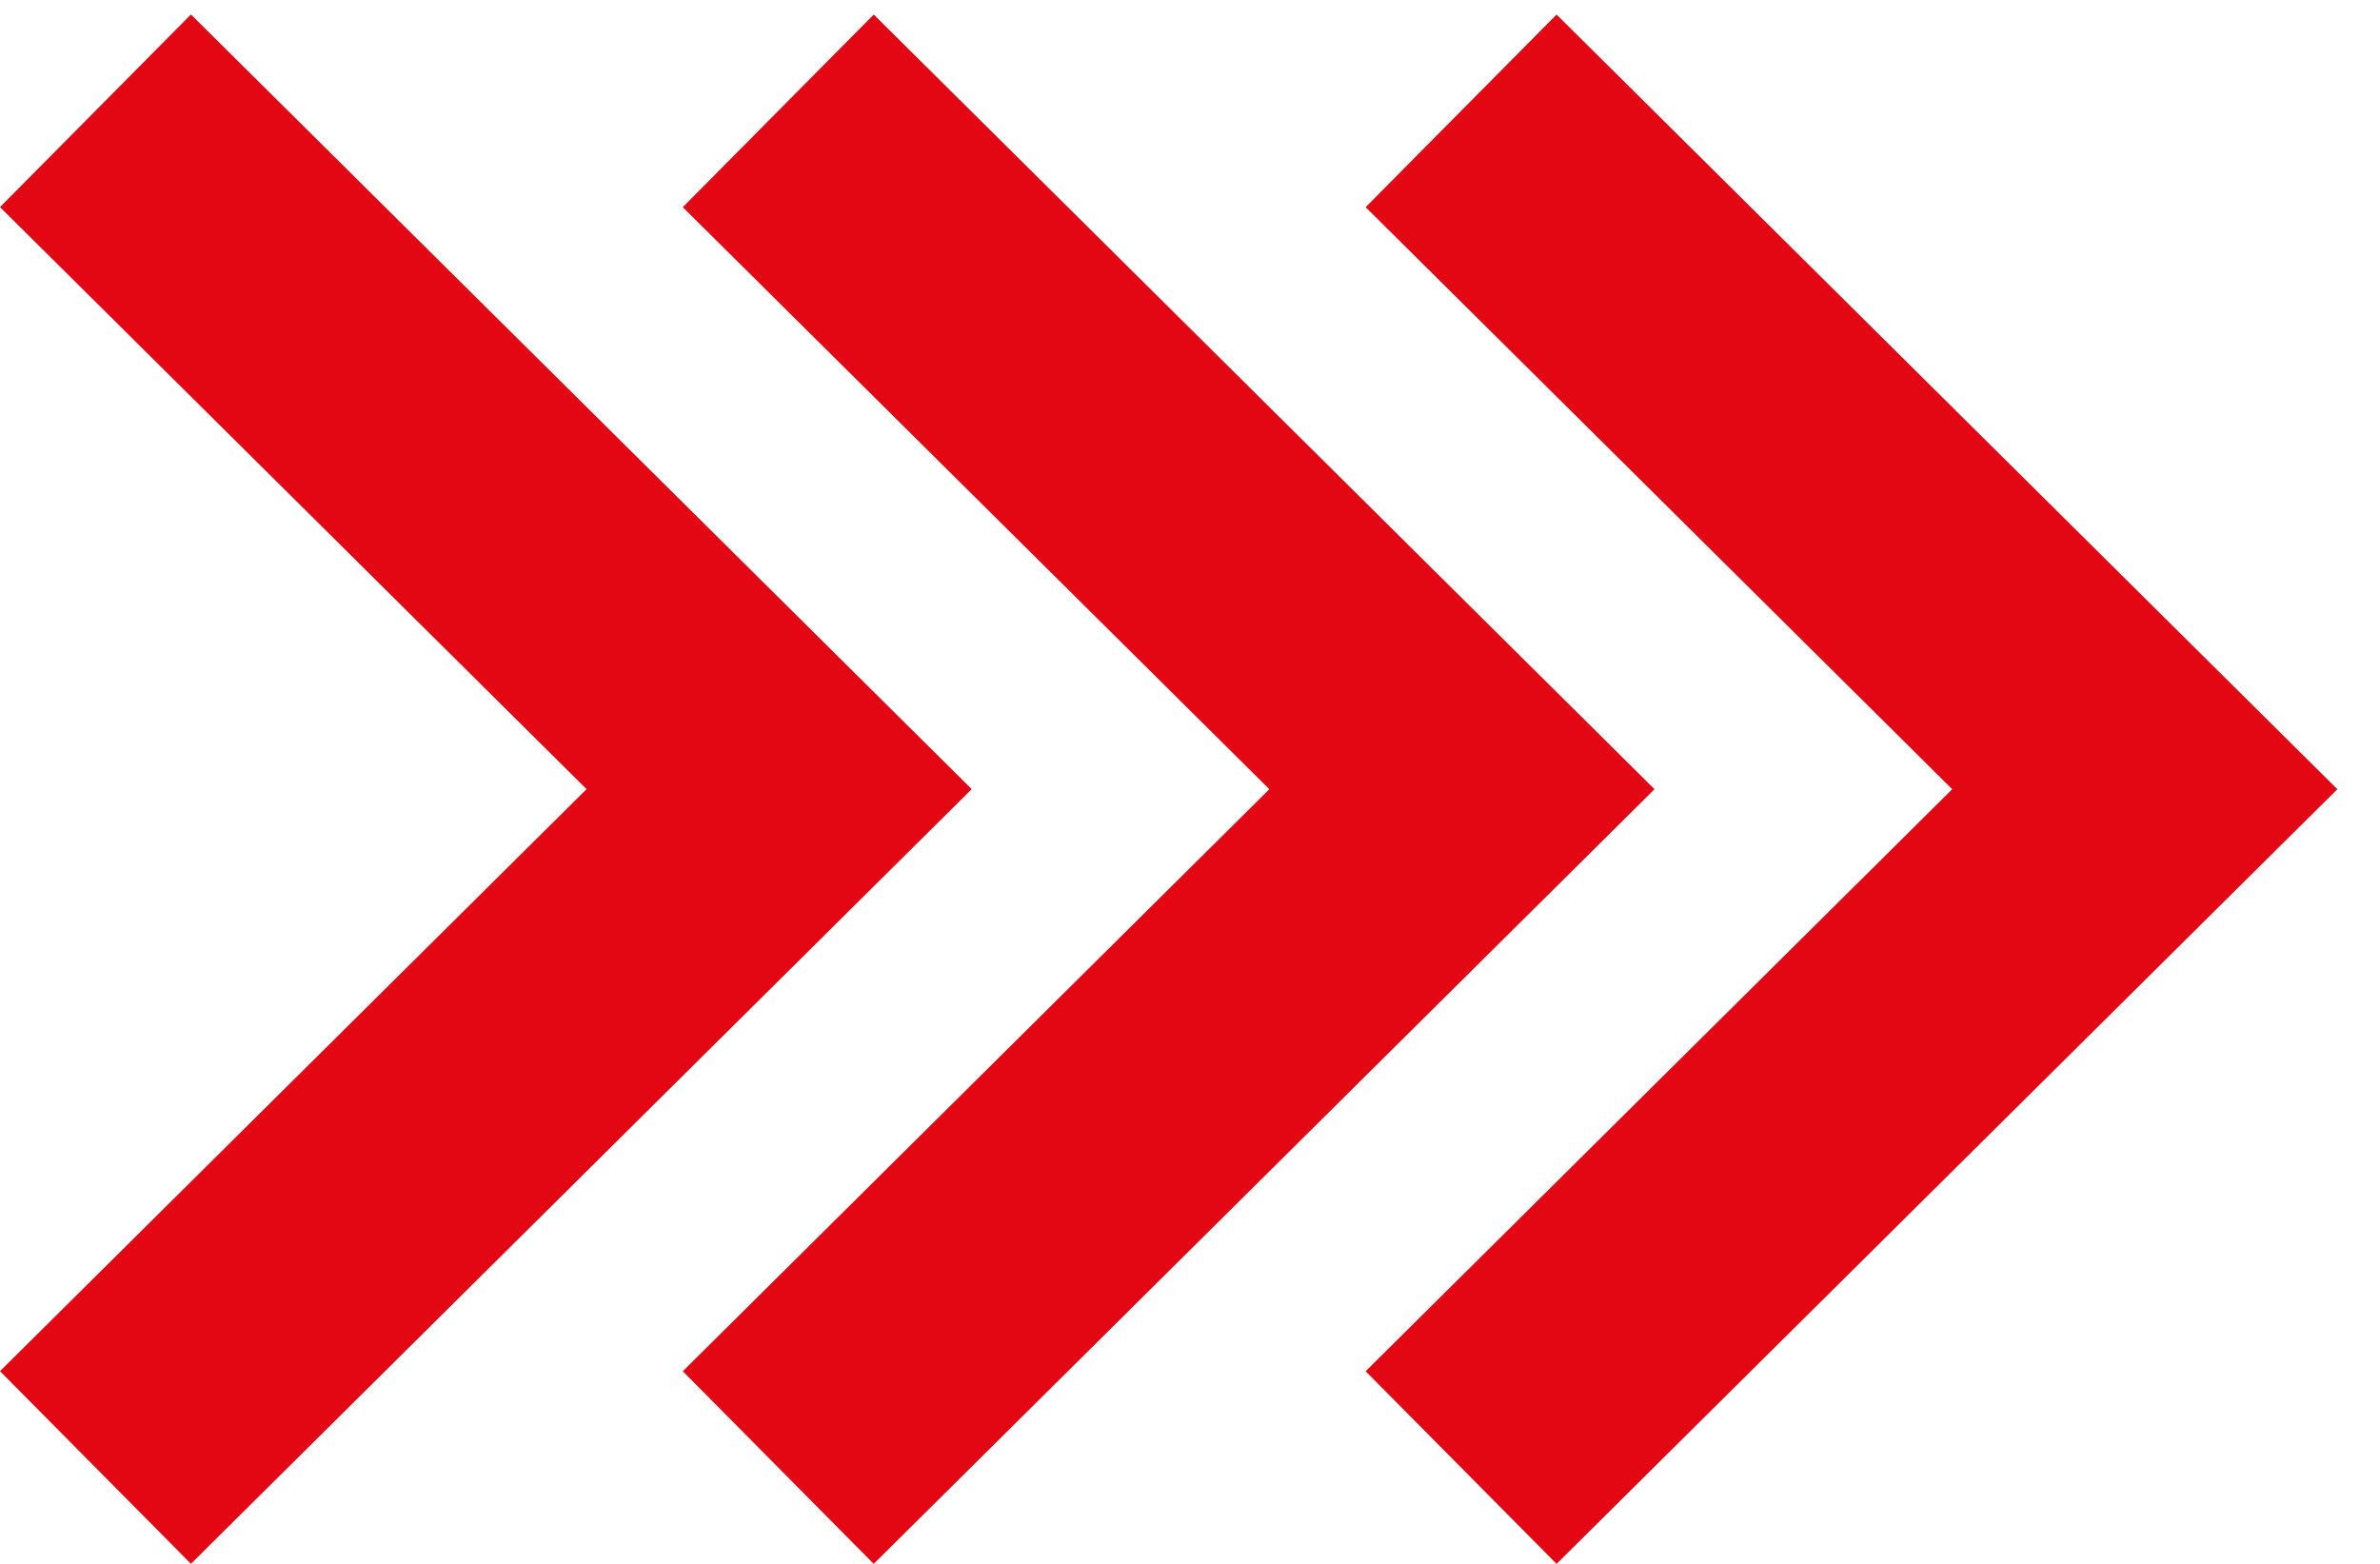
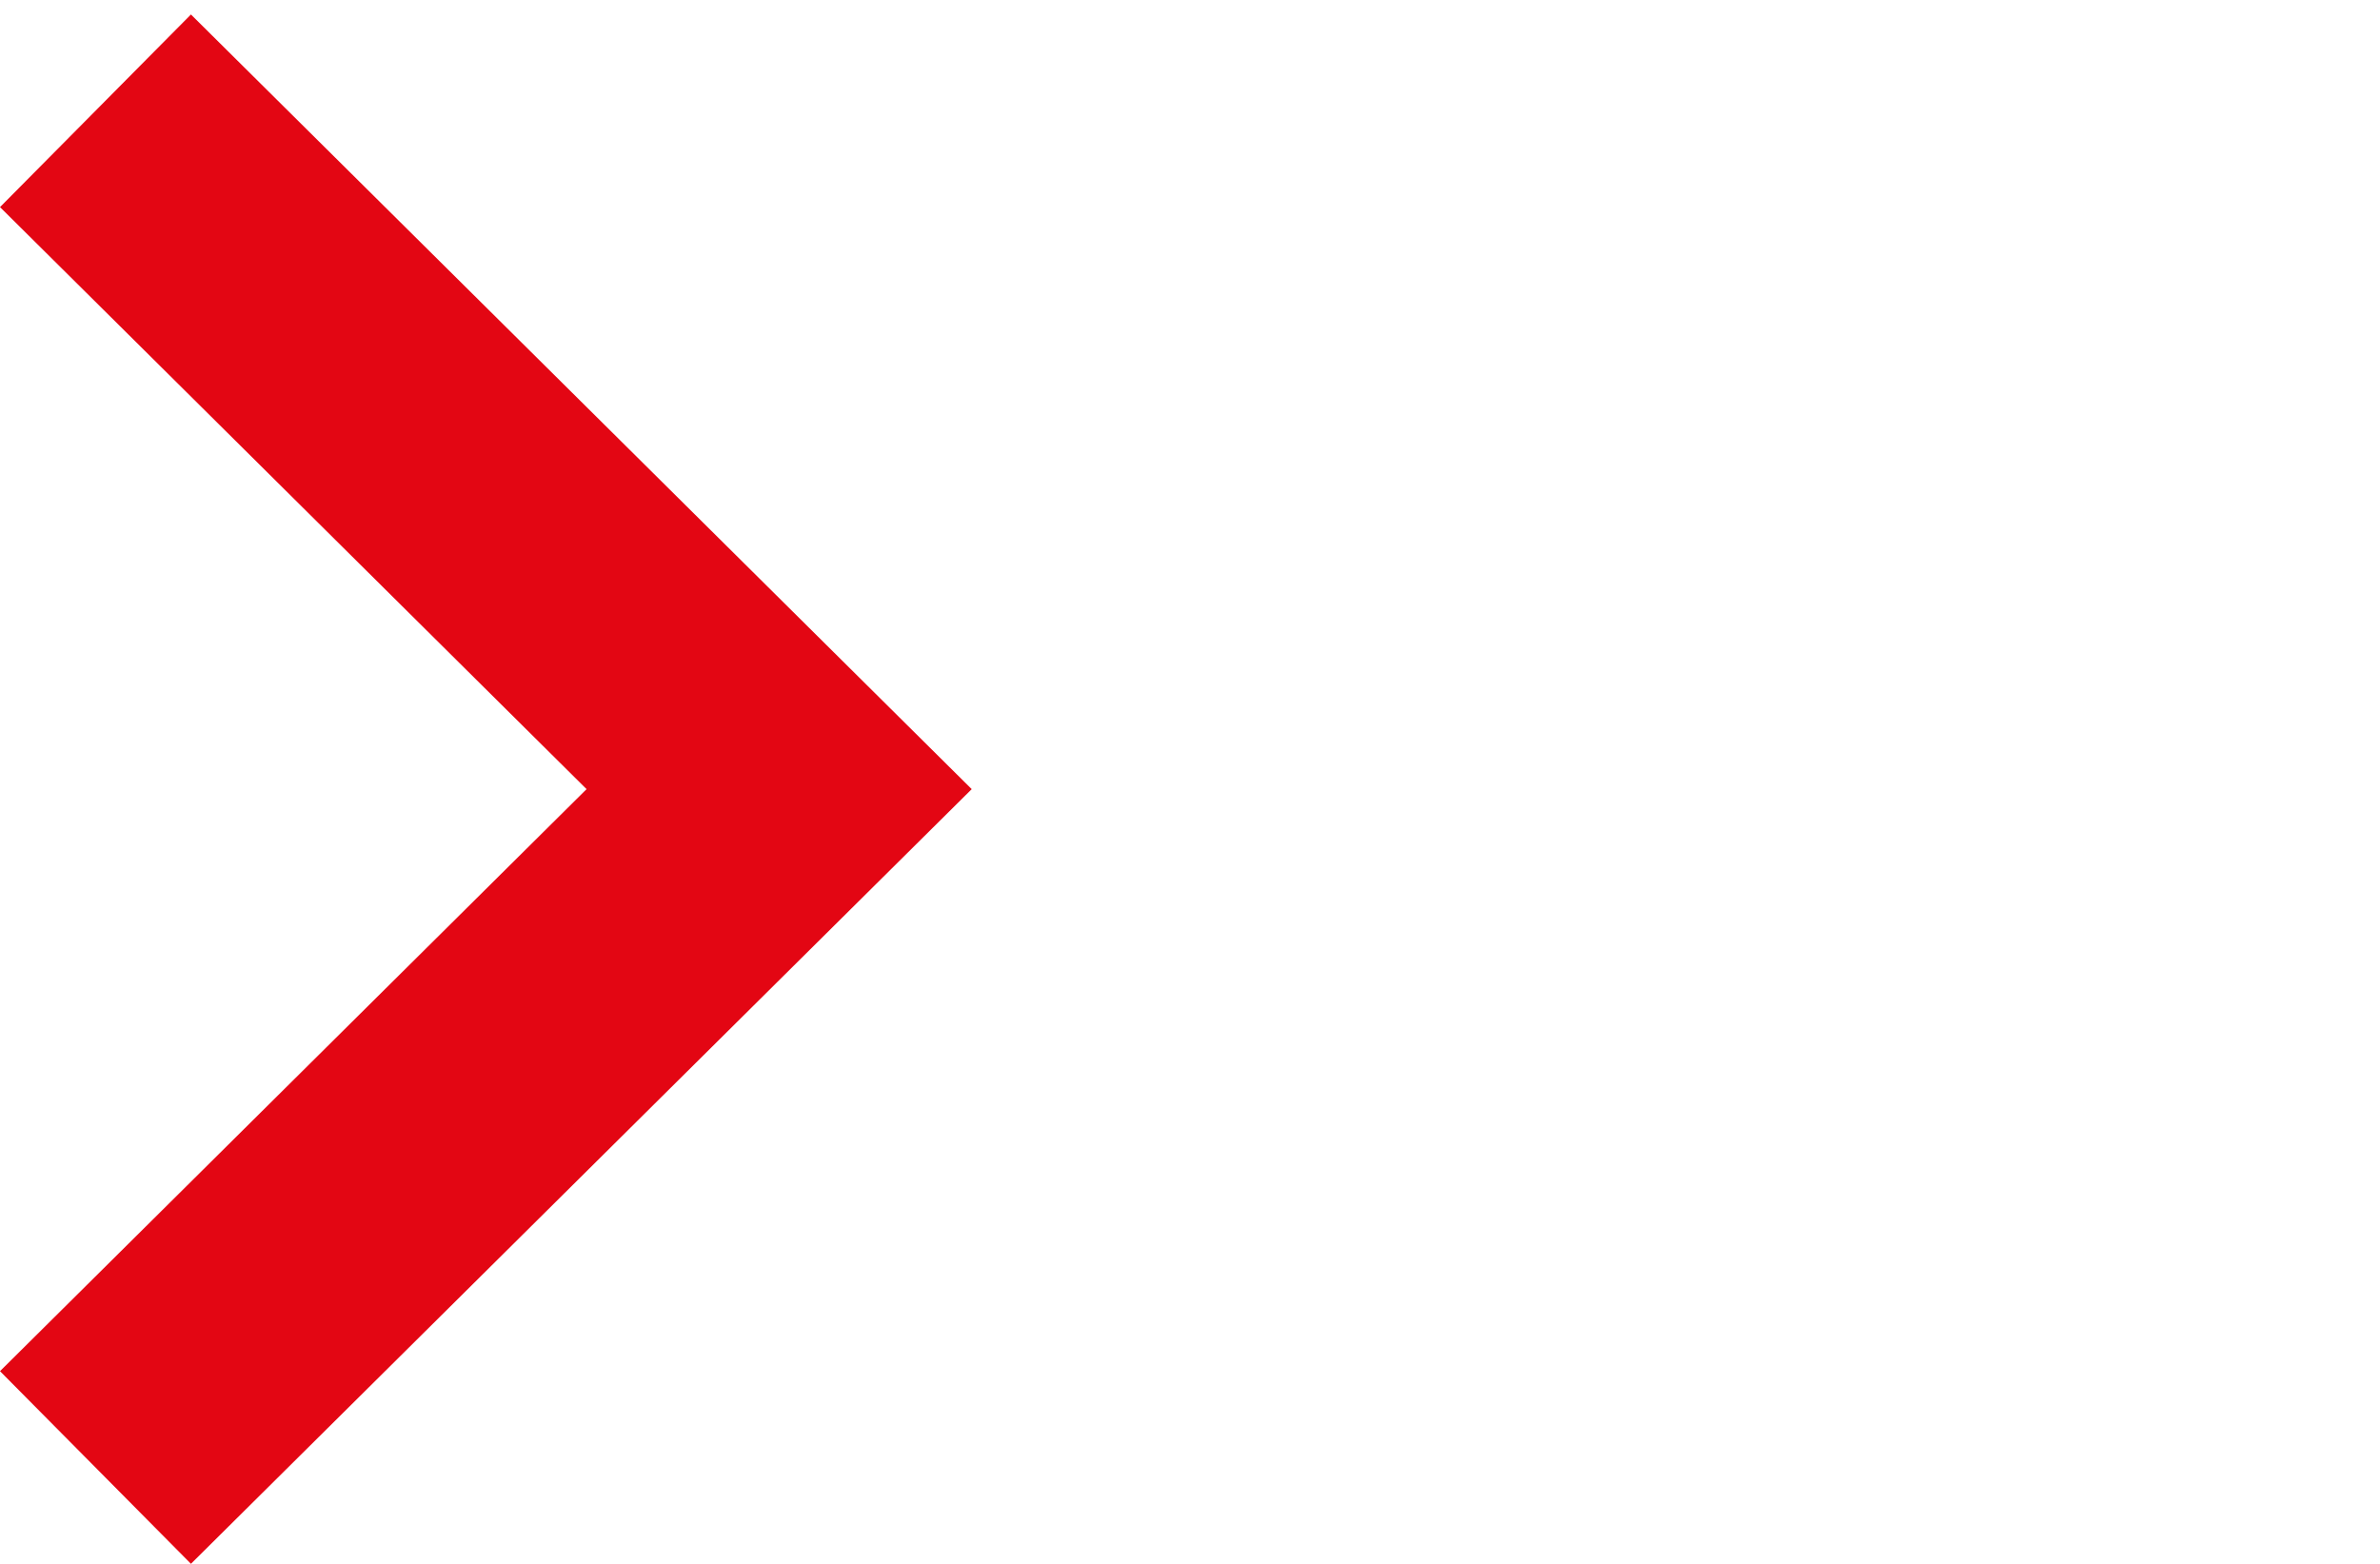
<svg xmlns="http://www.w3.org/2000/svg" fill="none" height="23" viewBox="0 0 35 23" width="35">
  <g fill="#e30613">
-     <path d="m10.041 3.047 8.626 8.56-8.626 8.56 2.808 2.833 11.482-11.393-11.482-11.393z" />
-     <path d="m20.083 3.047 8.626 8.56-8.626 8.56 2.808 2.833 11.482-11.393-11.482-11.393z" />
    <path d="m2.808.213-2.808 2.833 8.626 8.56-8.626 8.56 2.808 2.833 11.482-11.393z" />
  </g>
</svg>